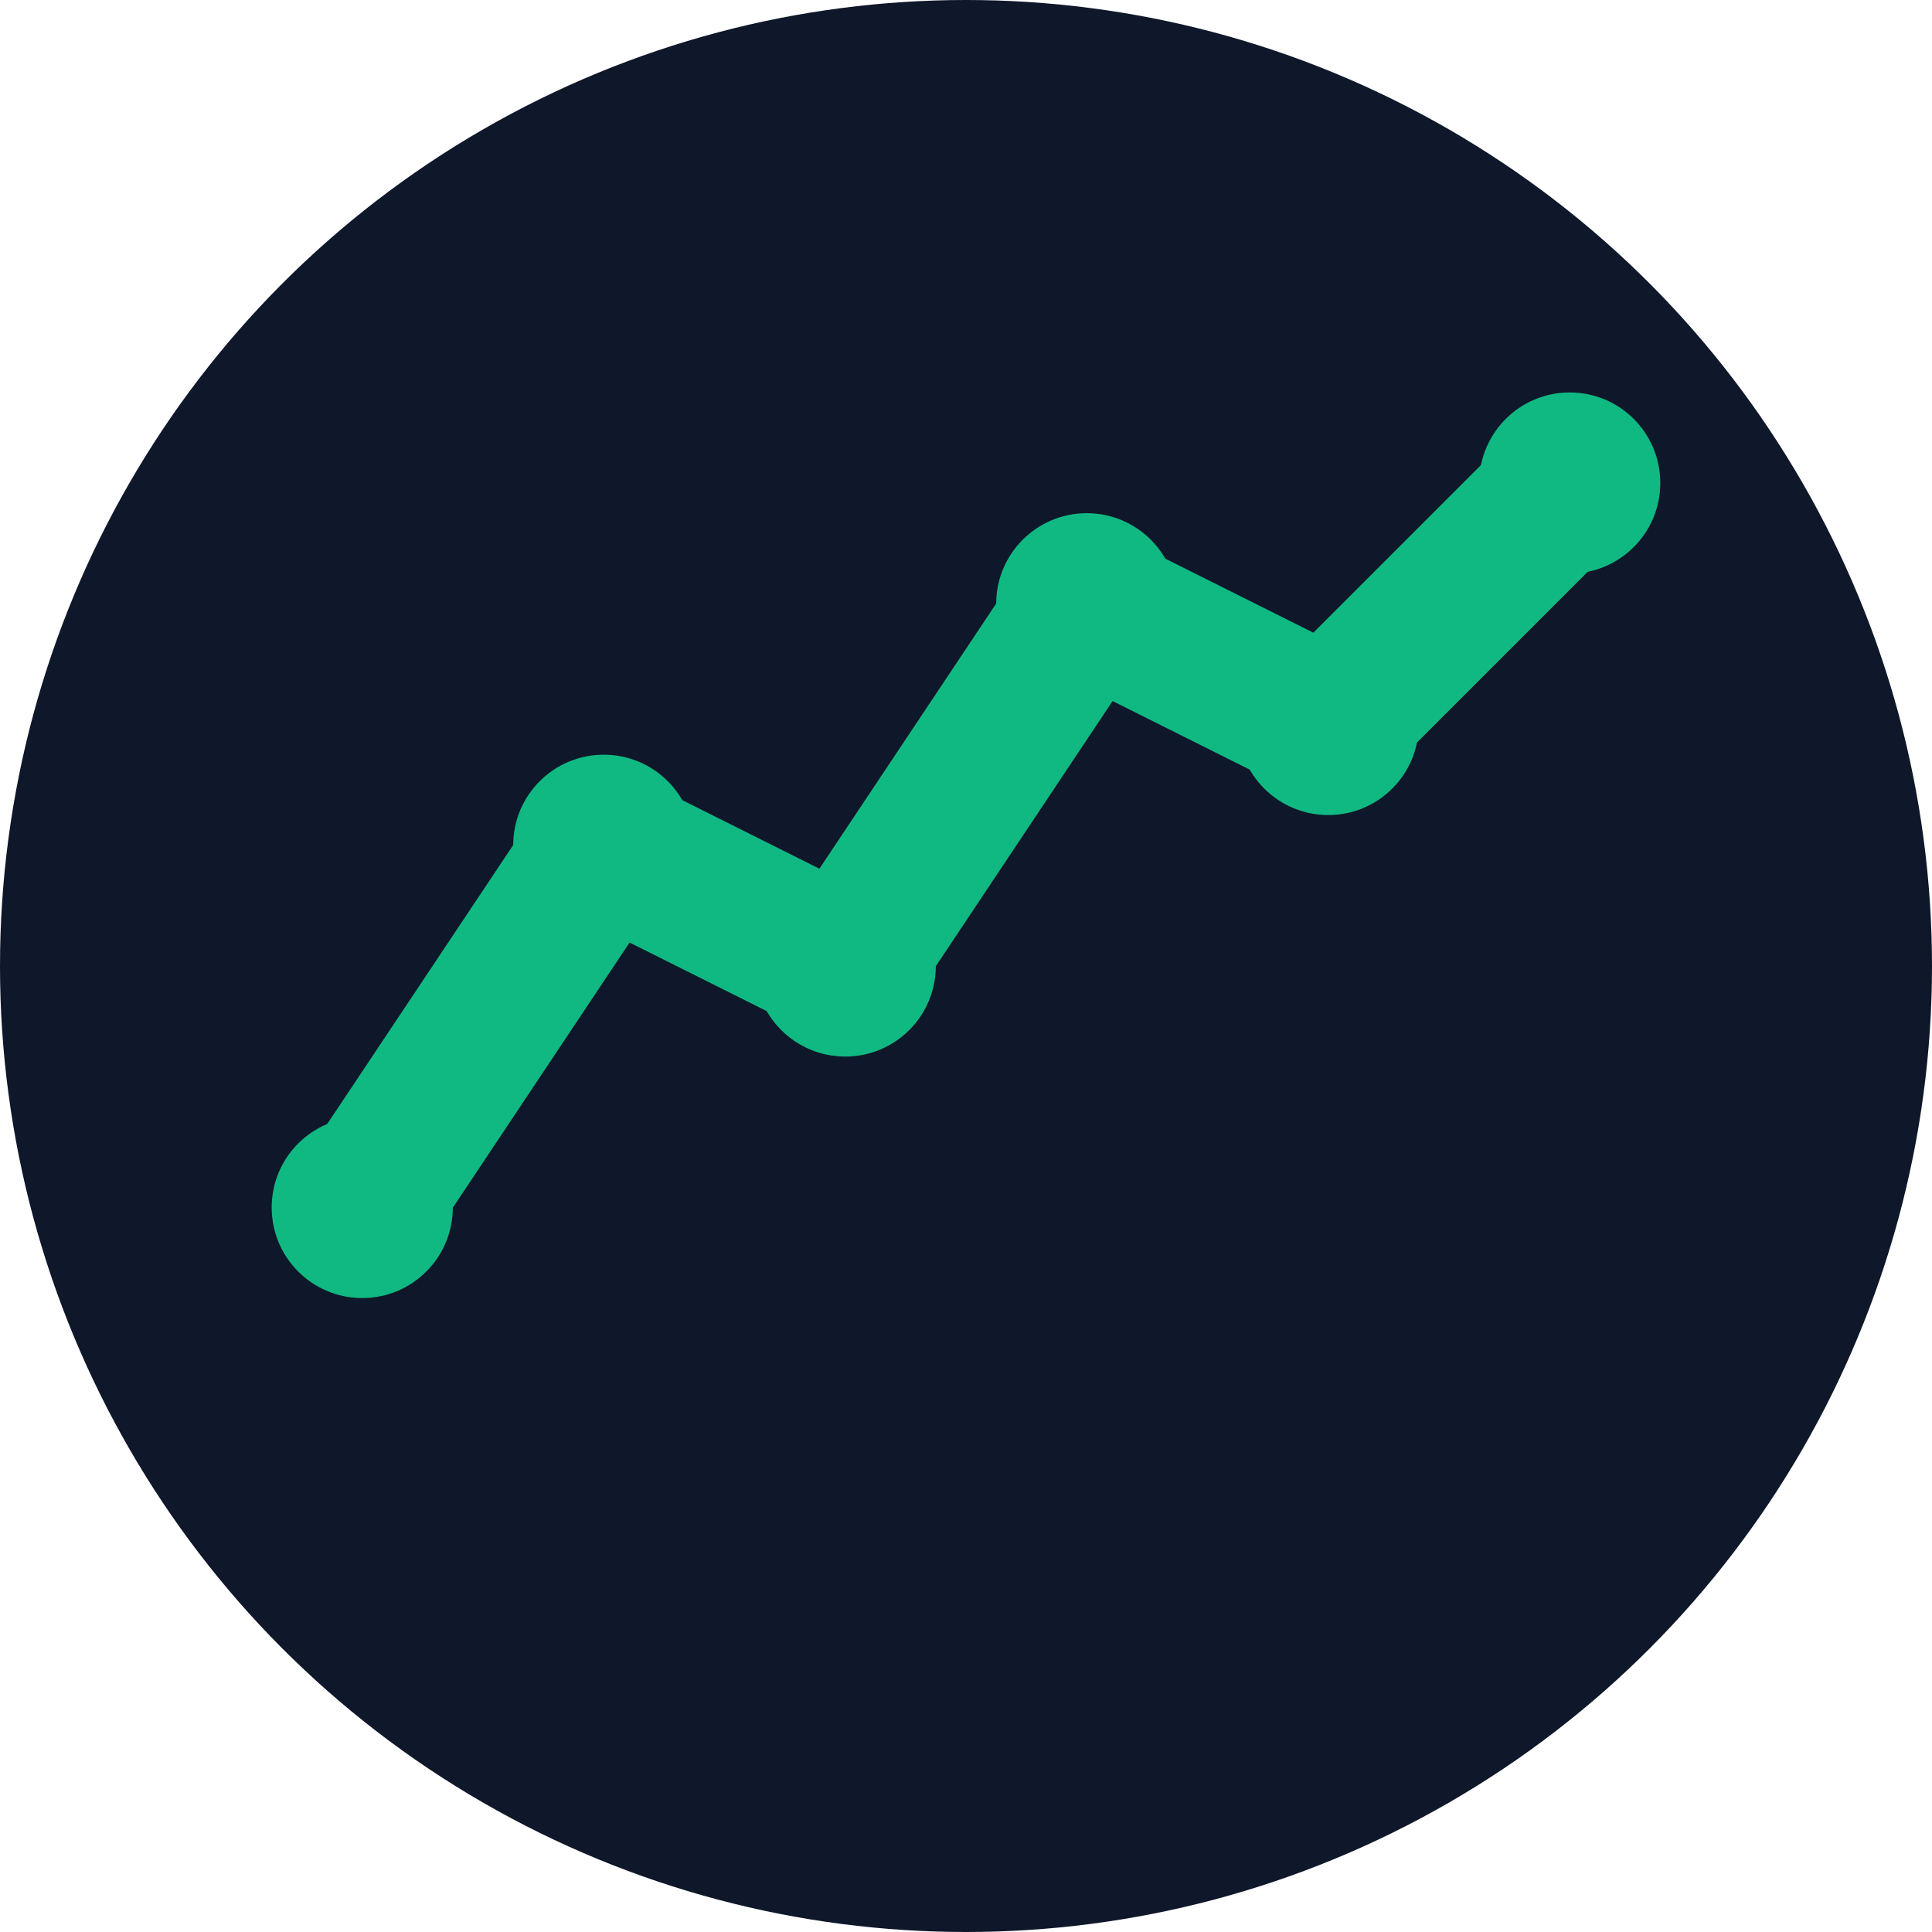
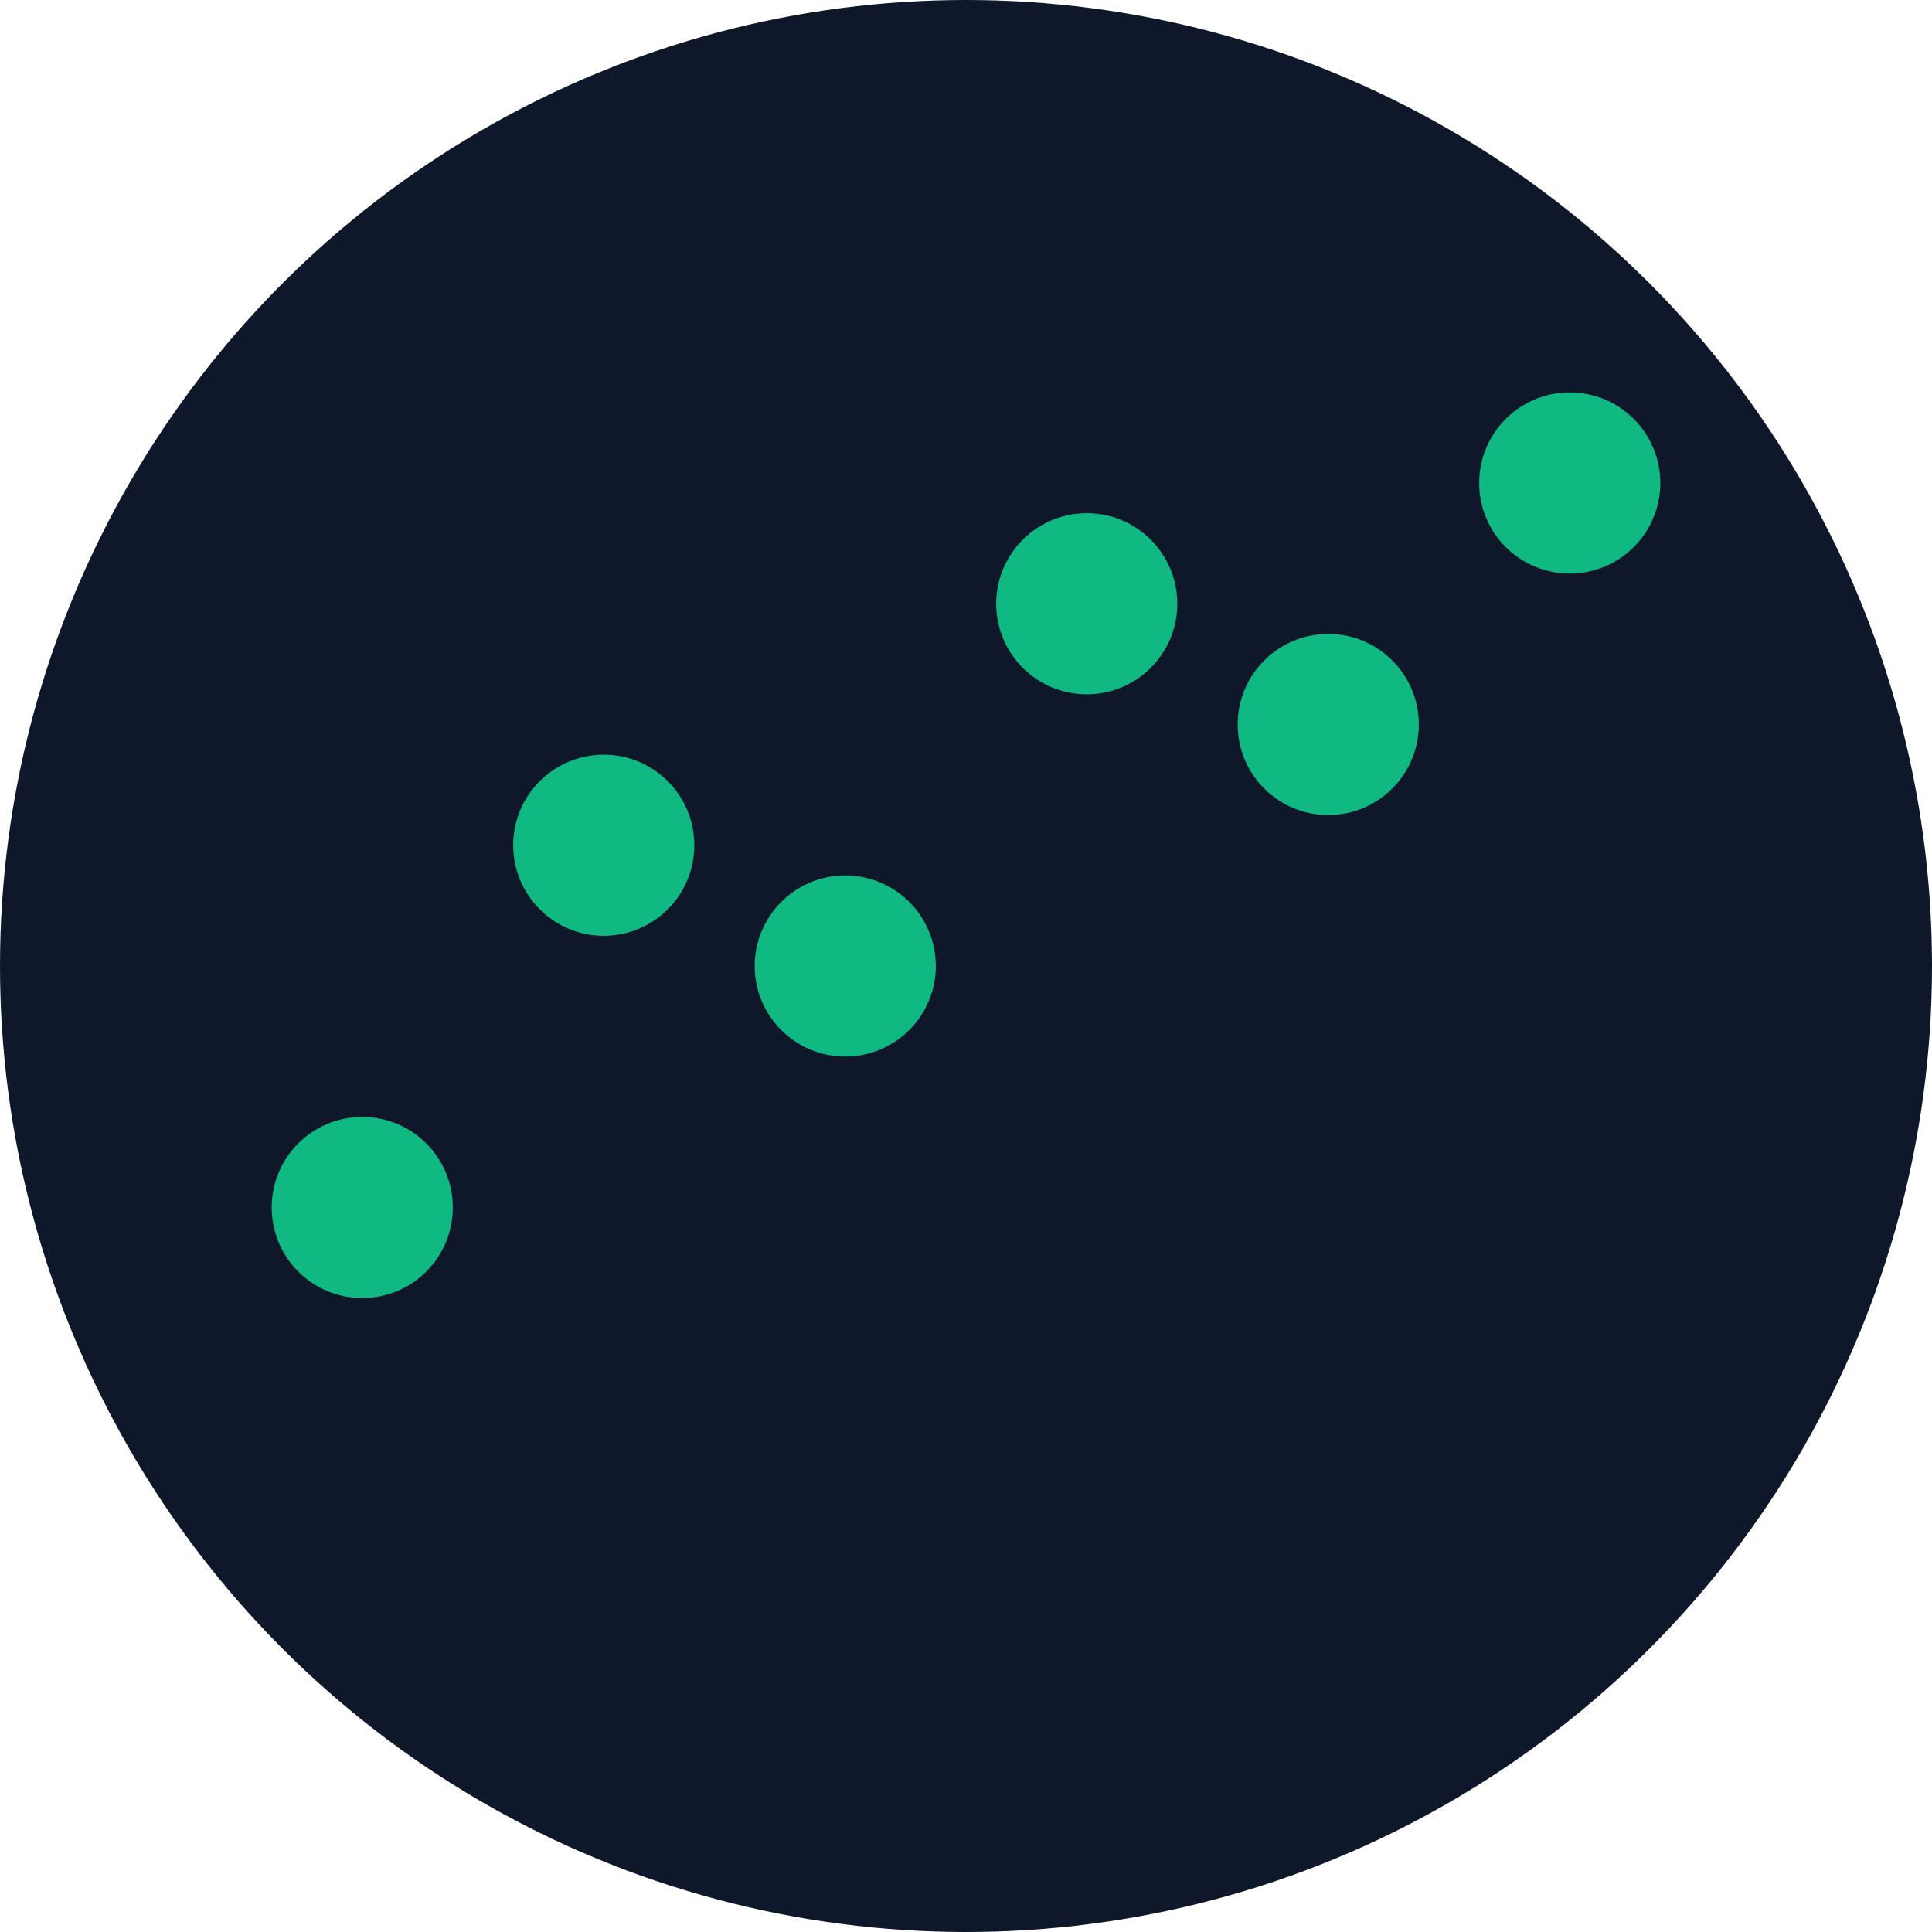
<svg xmlns="http://www.w3.org/2000/svg" width="32" height="32" viewBox="0 0 32 32" fill="none">
  <circle cx="16" cy="16" r="16" fill="#0F172A" />
-   <path d="M6 20L10 14L14 16L18 10L22 12L26 8" stroke="#10B981" stroke-width="2.5" stroke-linecap="round" stroke-linejoin="round" fill="none" />
  <circle cx="6" cy="20" r="1.5" fill="#10B981" />
  <circle cx="10" cy="14" r="1.5" fill="#10B981" />
  <circle cx="14" cy="16" r="1.5" fill="#10B981" />
  <circle cx="18" cy="10" r="1.5" fill="#10B981" />
  <circle cx="22" cy="12" r="1.5" fill="#10B981" />
  <circle cx="26" cy="8" r="1.5" fill="#10B981" />
</svg>